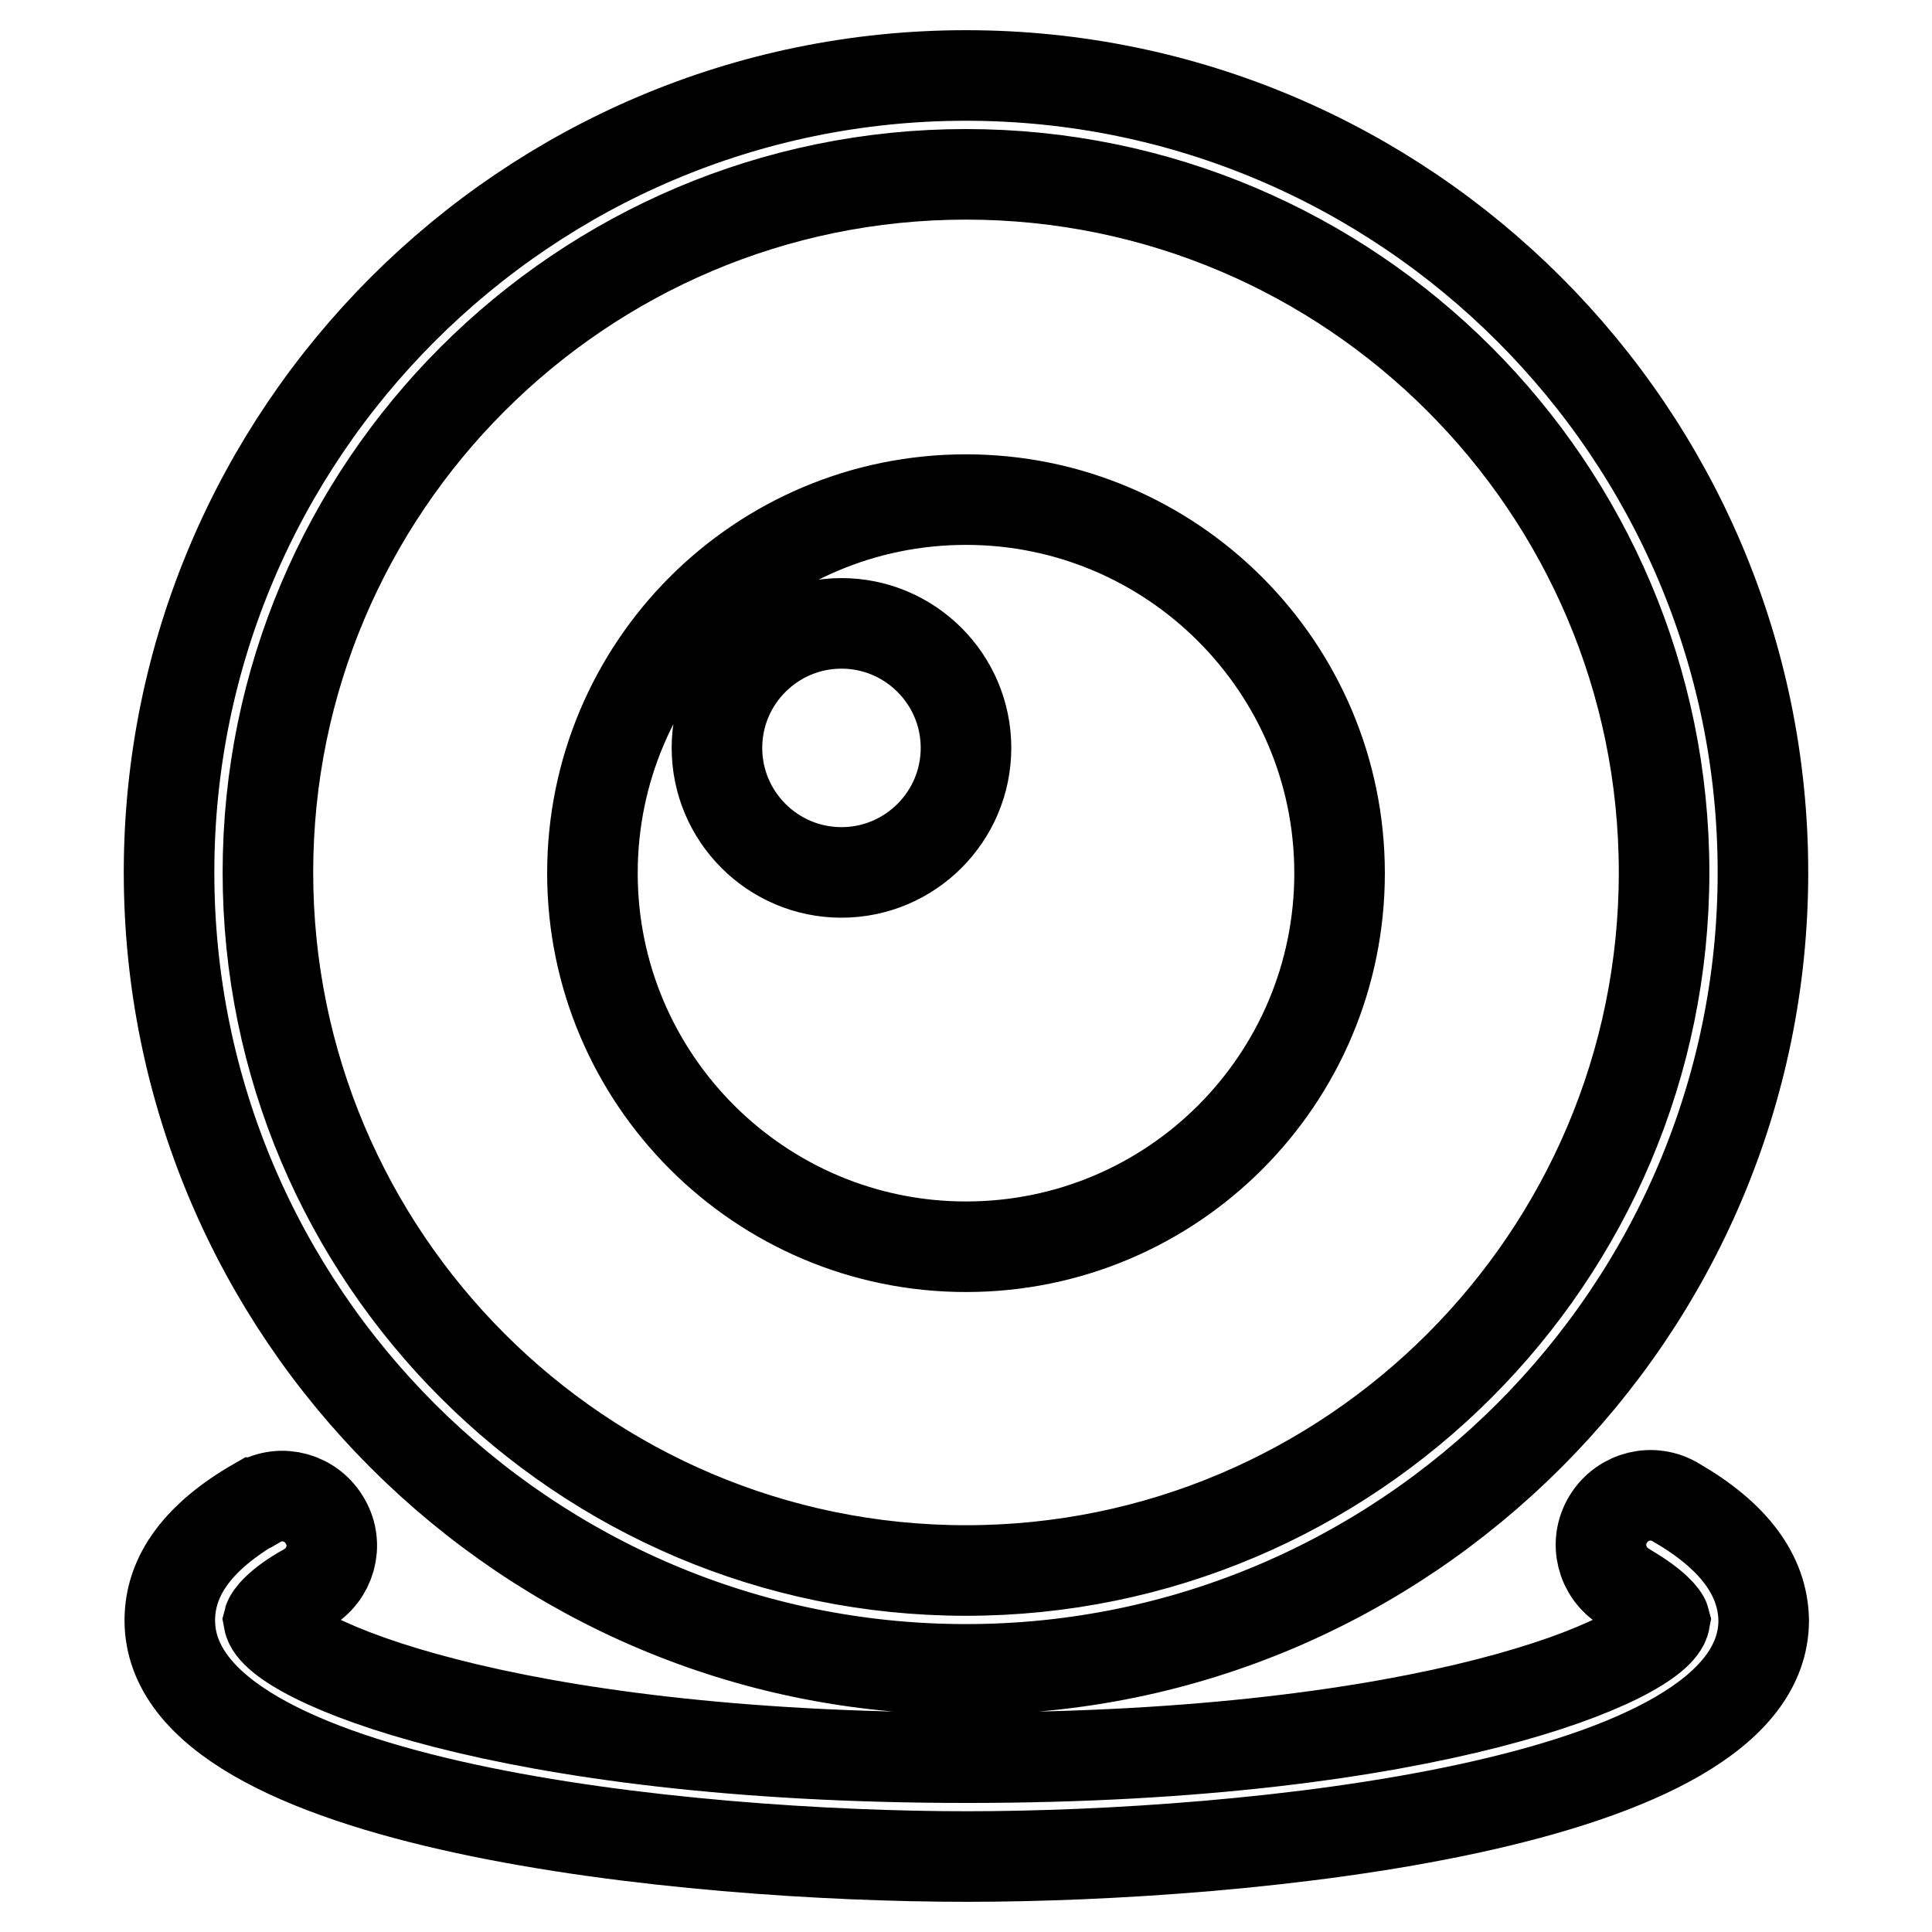
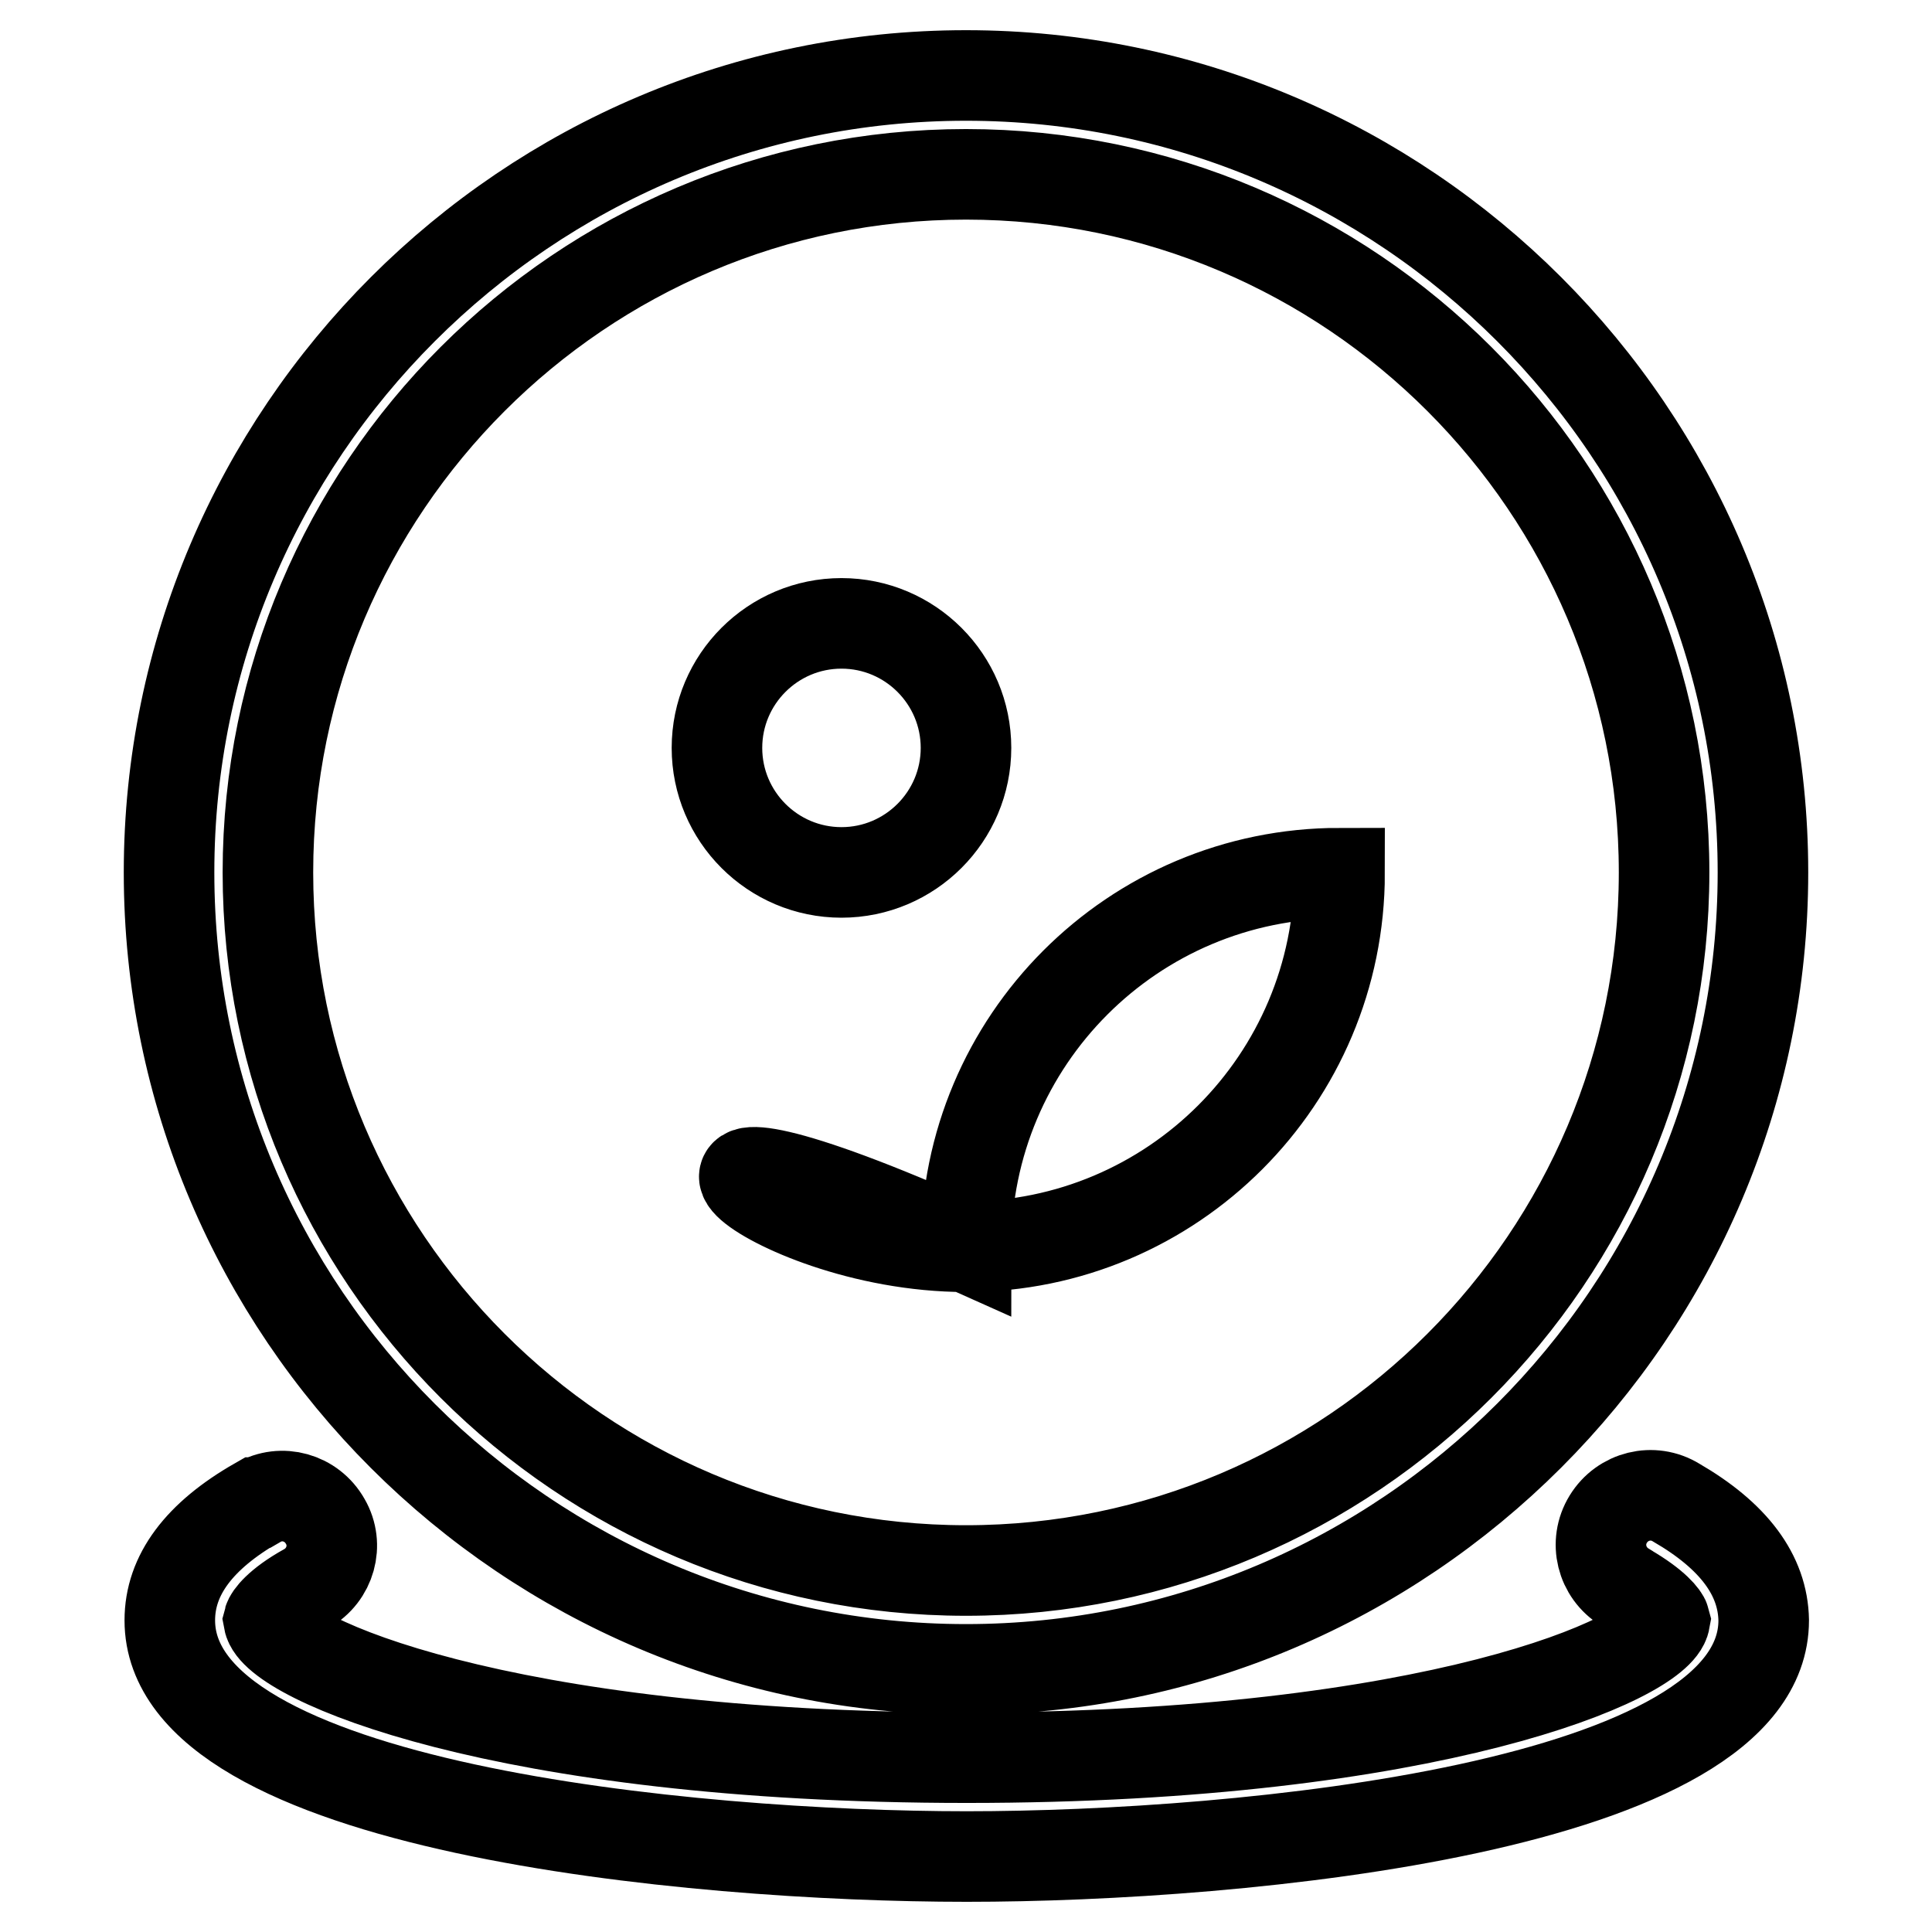
<svg xmlns="http://www.w3.org/2000/svg" version="1.1" x="0px" y="0px" viewBox="0 0 256 256" enable-background="new 0 0 256 256" xml:space="preserve">
  <g>
-     <path stroke-width="12" fill-opacity="0" stroke="#000000" d="M128,221.2c58.2,0,105.6-47.4,105.6-105.6C233.6,57.4,186.2,10,128,10C69.8,10,22.4,57.4,22.4,115.6 C22.4,173.9,69.8,221.2,128,221.2L128,221.2z M128,23.1c51,0,92.5,41.5,92.5,92.5c0,51-41.5,92.5-92.5,92.5 c-51,0-92.5-41.5-92.5-92.5C35.5,64.6,77,23.1,128,23.1L128,23.1z M128,165.2c27.4,0,49.5-22.2,49.5-49.5 c0-27.3-22.2-49.5-49.5-49.5c-27.4,0-49.5,22.2-49.5,49.5C78.5,143,100.7,165.2,128,165.2z M111.5,82.6c9.1,0,16.5,7.4,16.5,16.5 c0,9.1-7.4,16.5-16.5,16.5S95,108.2,95,99.1l0,0C95,90,102.4,82.6,111.5,82.6z M222.1,199.1c-3.1-1.9-7.1-0.9-9,2.2s-0.9,7.1,2.2,9 c0.1,0.1,0.2,0.1,0.3,0.2c3.8,2.2,4.9,3.8,5,4.2c-0.9,5-30.7,18.2-92.5,18.2c-61.8,0-91.6-13.2-92.5-18.2c0.1-0.4,1.2-2.1,5-4.2 c3.2-1.8,4.3-5.8,2.5-8.9c-1.8-3.2-5.8-4.3-8.9-2.5c0,0-0.1,0-0.1,0c-7.7,4.4-11.6,9.6-11.6,15.6c0,24.8,69.1,31.3,105.6,31.3 c36.5,0,105.6-6.5,105.6-31.3C233.6,208.7,229.7,203.5,222.1,199.1z" />
+     <path stroke-width="12" fill-opacity="0" stroke="#000000" d="M128,221.2c58.2,0,105.6-47.4,105.6-105.6C233.6,57.4,186.2,10,128,10C69.8,10,22.4,57.4,22.4,115.6 C22.4,173.9,69.8,221.2,128,221.2L128,221.2z M128,23.1c51,0,92.5,41.5,92.5,92.5c0,51-41.5,92.5-92.5,92.5 c-51,0-92.5-41.5-92.5-92.5C35.5,64.6,77,23.1,128,23.1L128,23.1z M128,165.2c27.4,0,49.5-22.2,49.5-49.5 c-27.4,0-49.5,22.2-49.5,49.5C78.5,143,100.7,165.2,128,165.2z M111.5,82.6c9.1,0,16.5,7.4,16.5,16.5 c0,9.1-7.4,16.5-16.5,16.5S95,108.2,95,99.1l0,0C95,90,102.4,82.6,111.5,82.6z M222.1,199.1c-3.1-1.9-7.1-0.9-9,2.2s-0.9,7.1,2.2,9 c0.1,0.1,0.2,0.1,0.3,0.2c3.8,2.2,4.9,3.8,5,4.2c-0.9,5-30.7,18.2-92.5,18.2c-61.8,0-91.6-13.2-92.5-18.2c0.1-0.4,1.2-2.1,5-4.2 c3.2-1.8,4.3-5.8,2.5-8.9c-1.8-3.2-5.8-4.3-8.9-2.5c0,0-0.1,0-0.1,0c-7.7,4.4-11.6,9.6-11.6,15.6c0,24.8,69.1,31.3,105.6,31.3 c36.5,0,105.6-6.5,105.6-31.3C233.6,208.7,229.7,203.5,222.1,199.1z" />
  </g>
</svg>